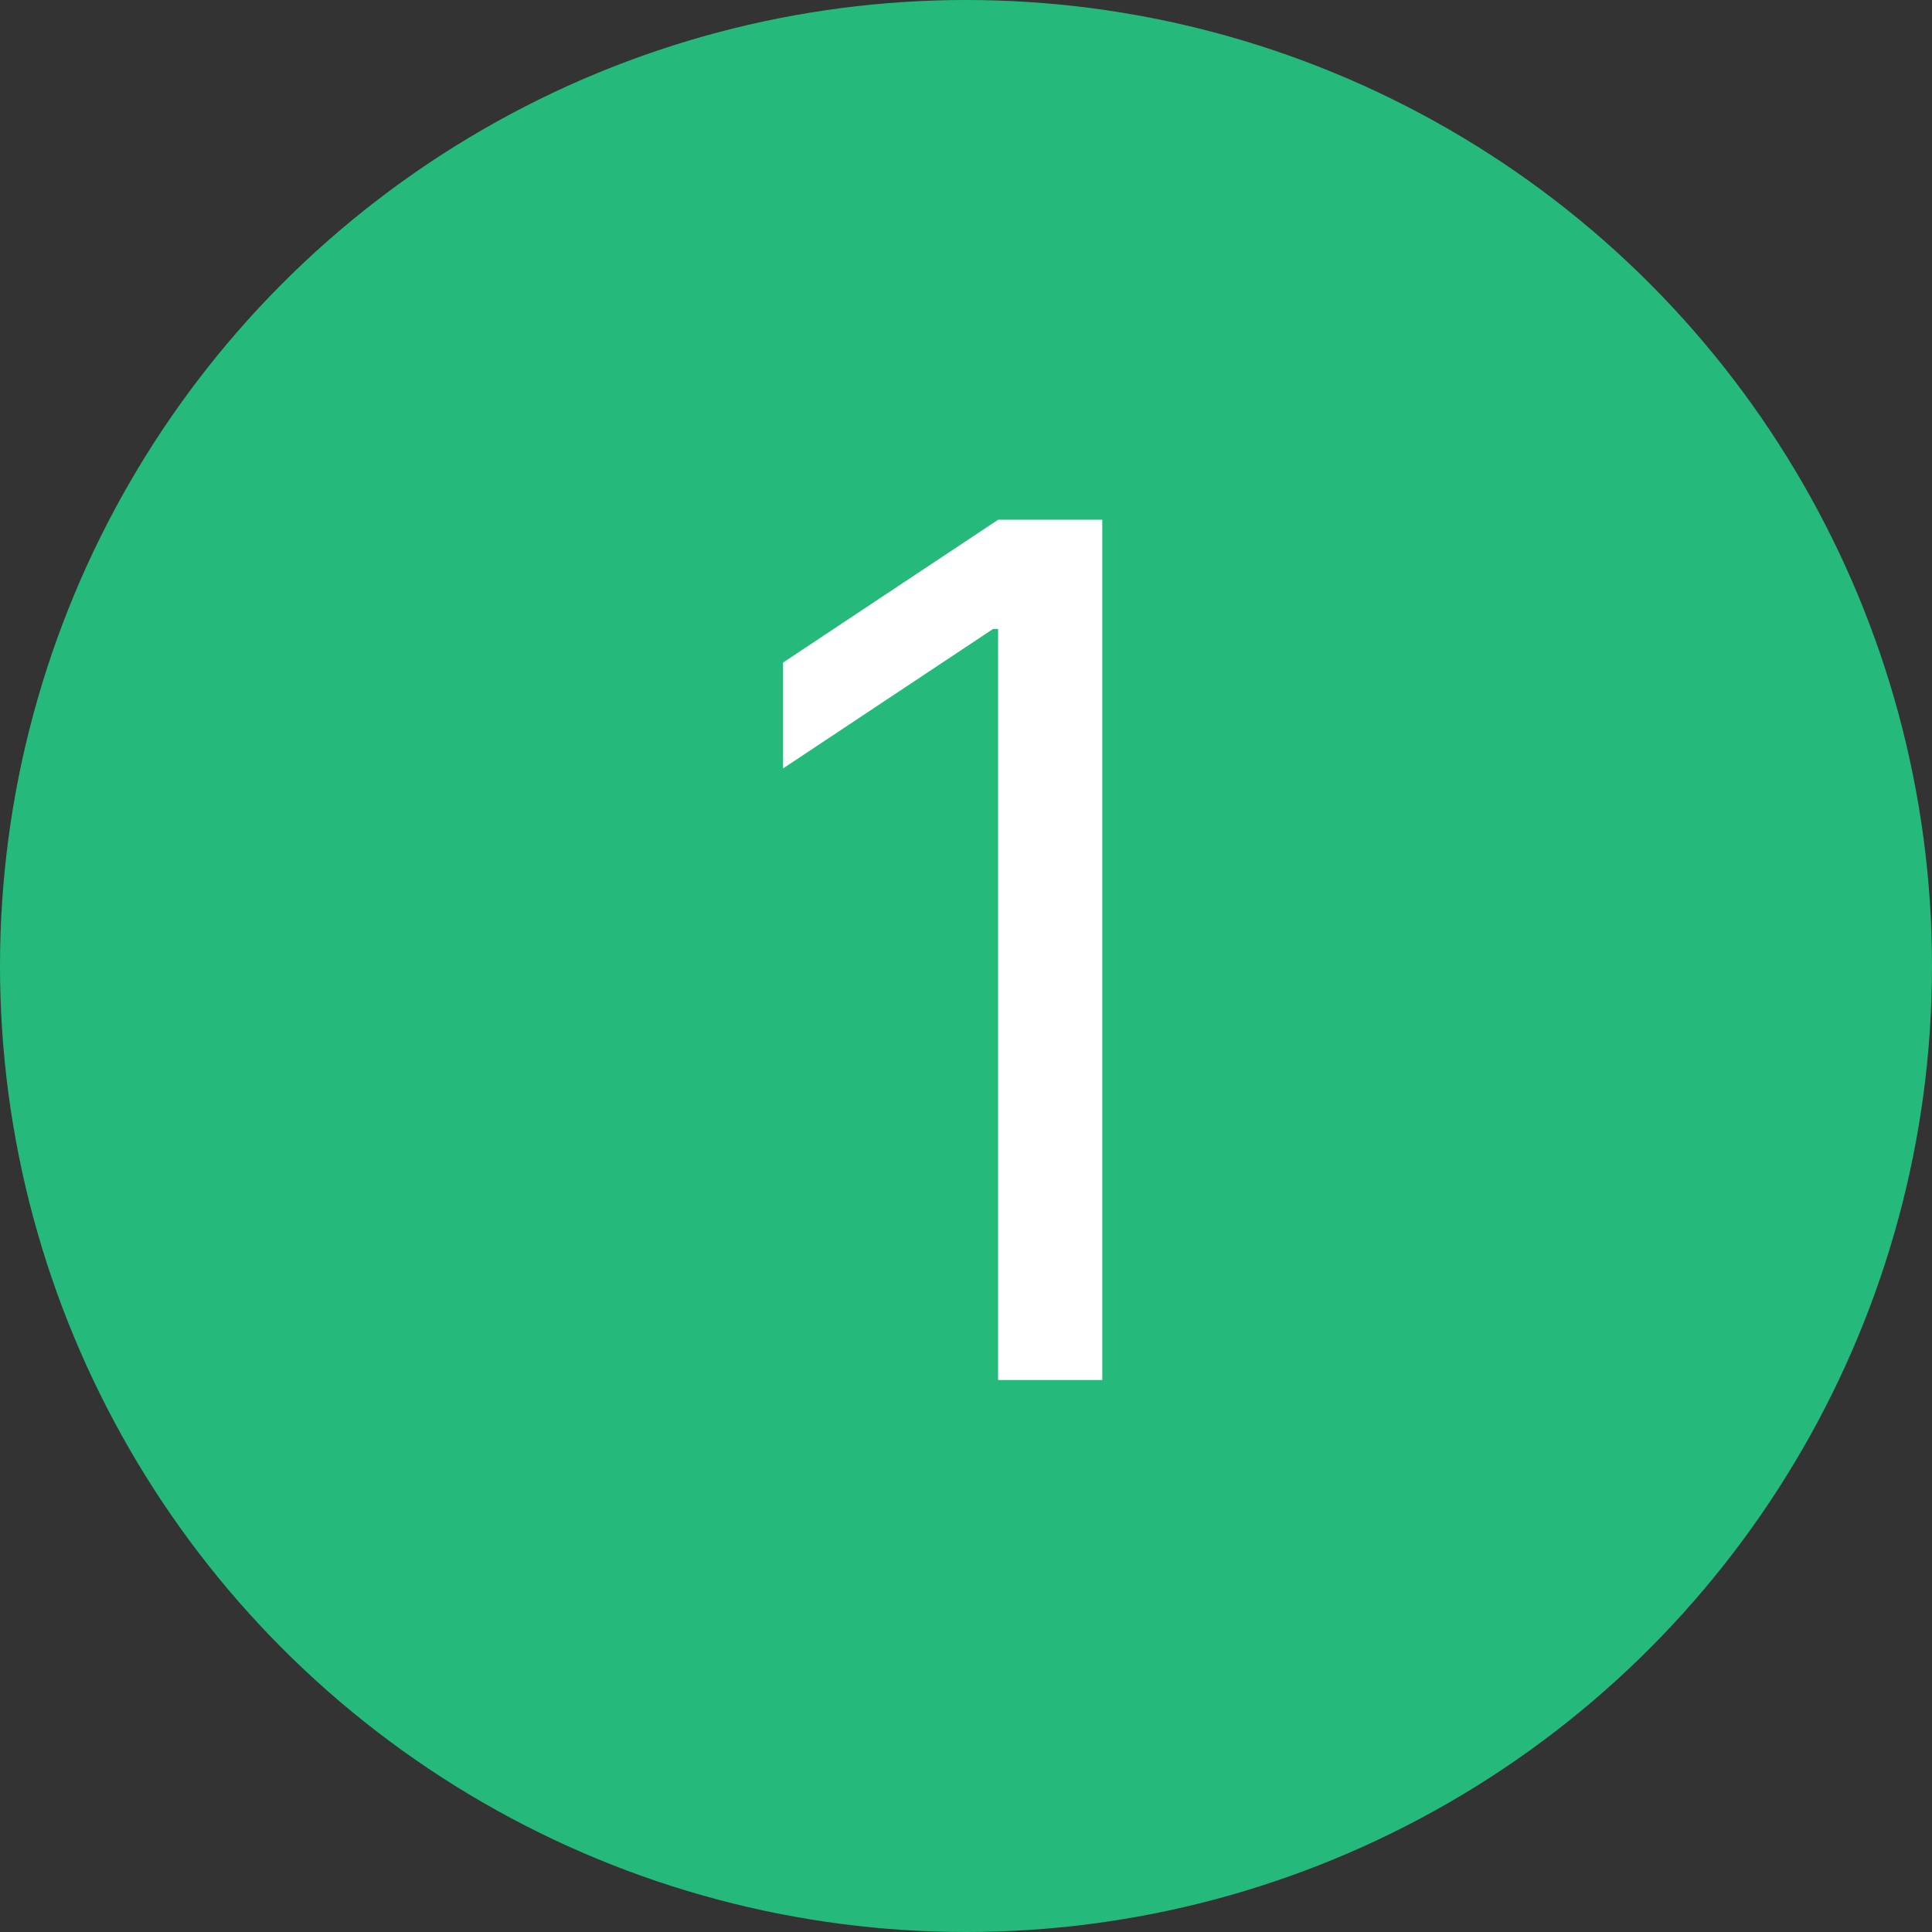
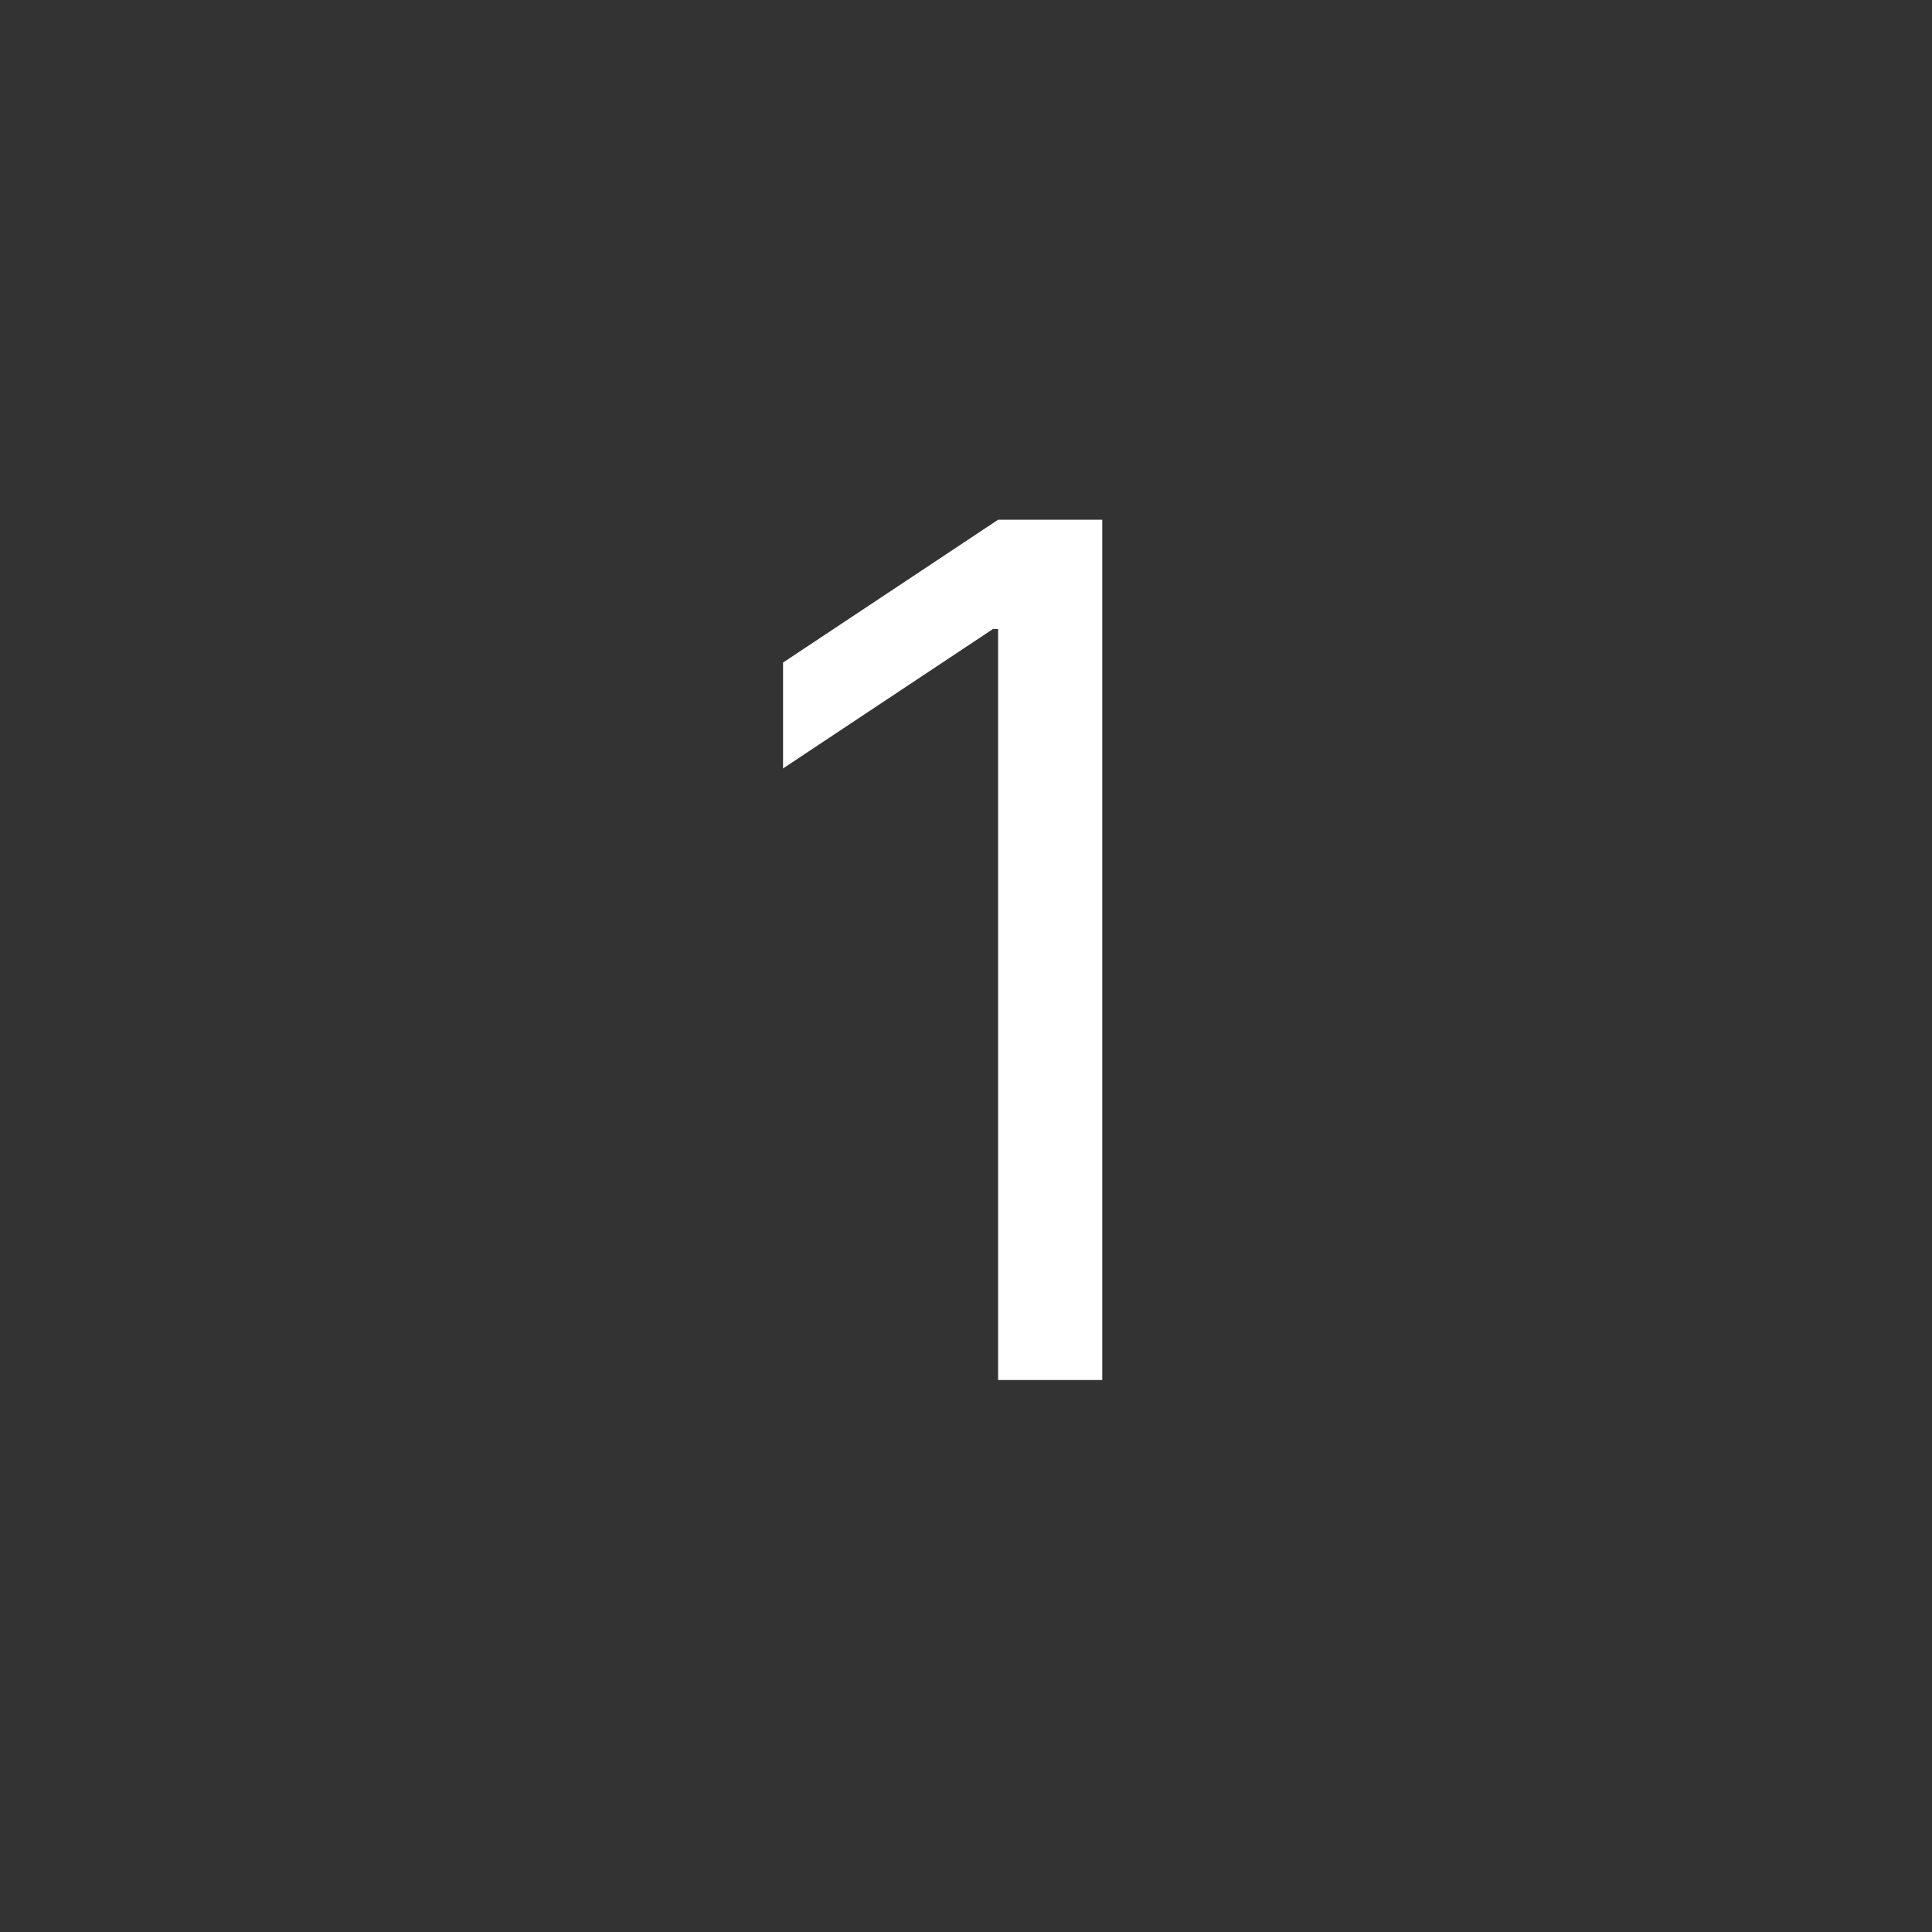
<svg xmlns="http://www.w3.org/2000/svg" width="49" height="49" viewBox="0 0 49 49" fill="none">
  <rect x="0" y="0" width="49" height="49" fill="#333333" stroke="none" />
-   <circle cx="24.5" cy="24.5" r="24.5" fill="#25BA7B" />
  <path d="M27.956 13.182V35H25.314V15.952H25.186L19.86 19.489V16.804L25.314 13.182H27.956Z" fill="white" />
</svg>